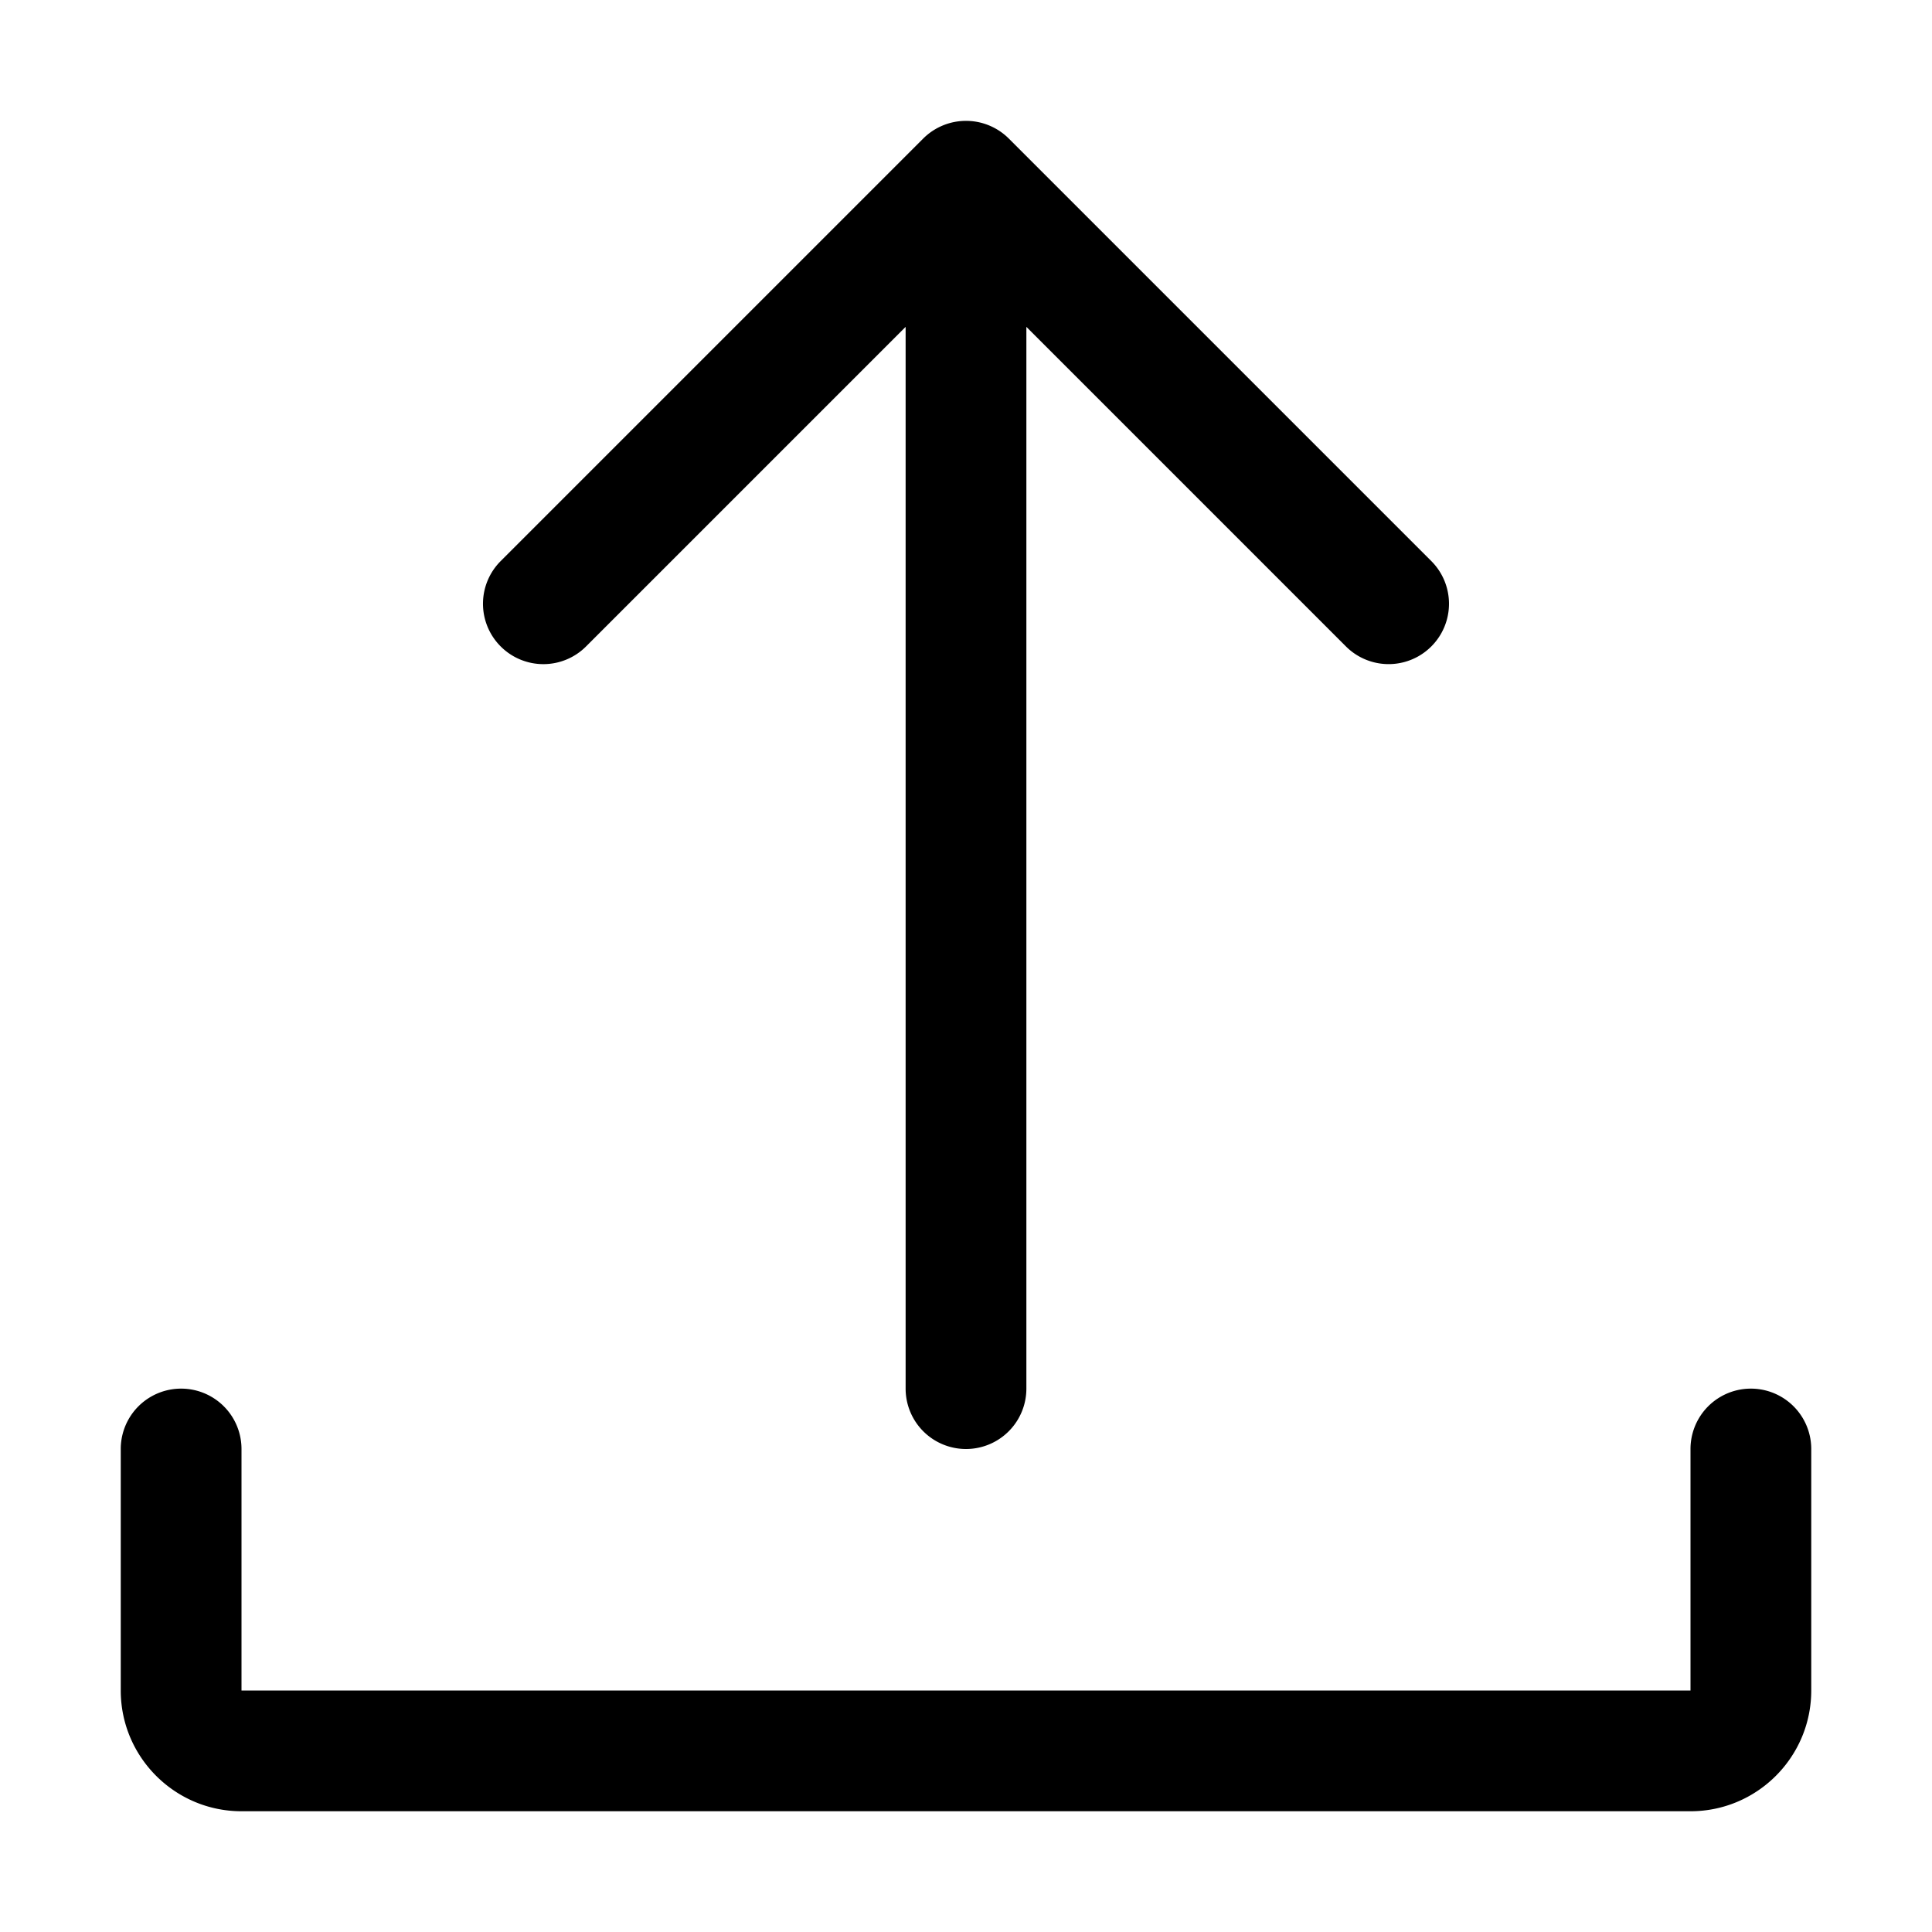
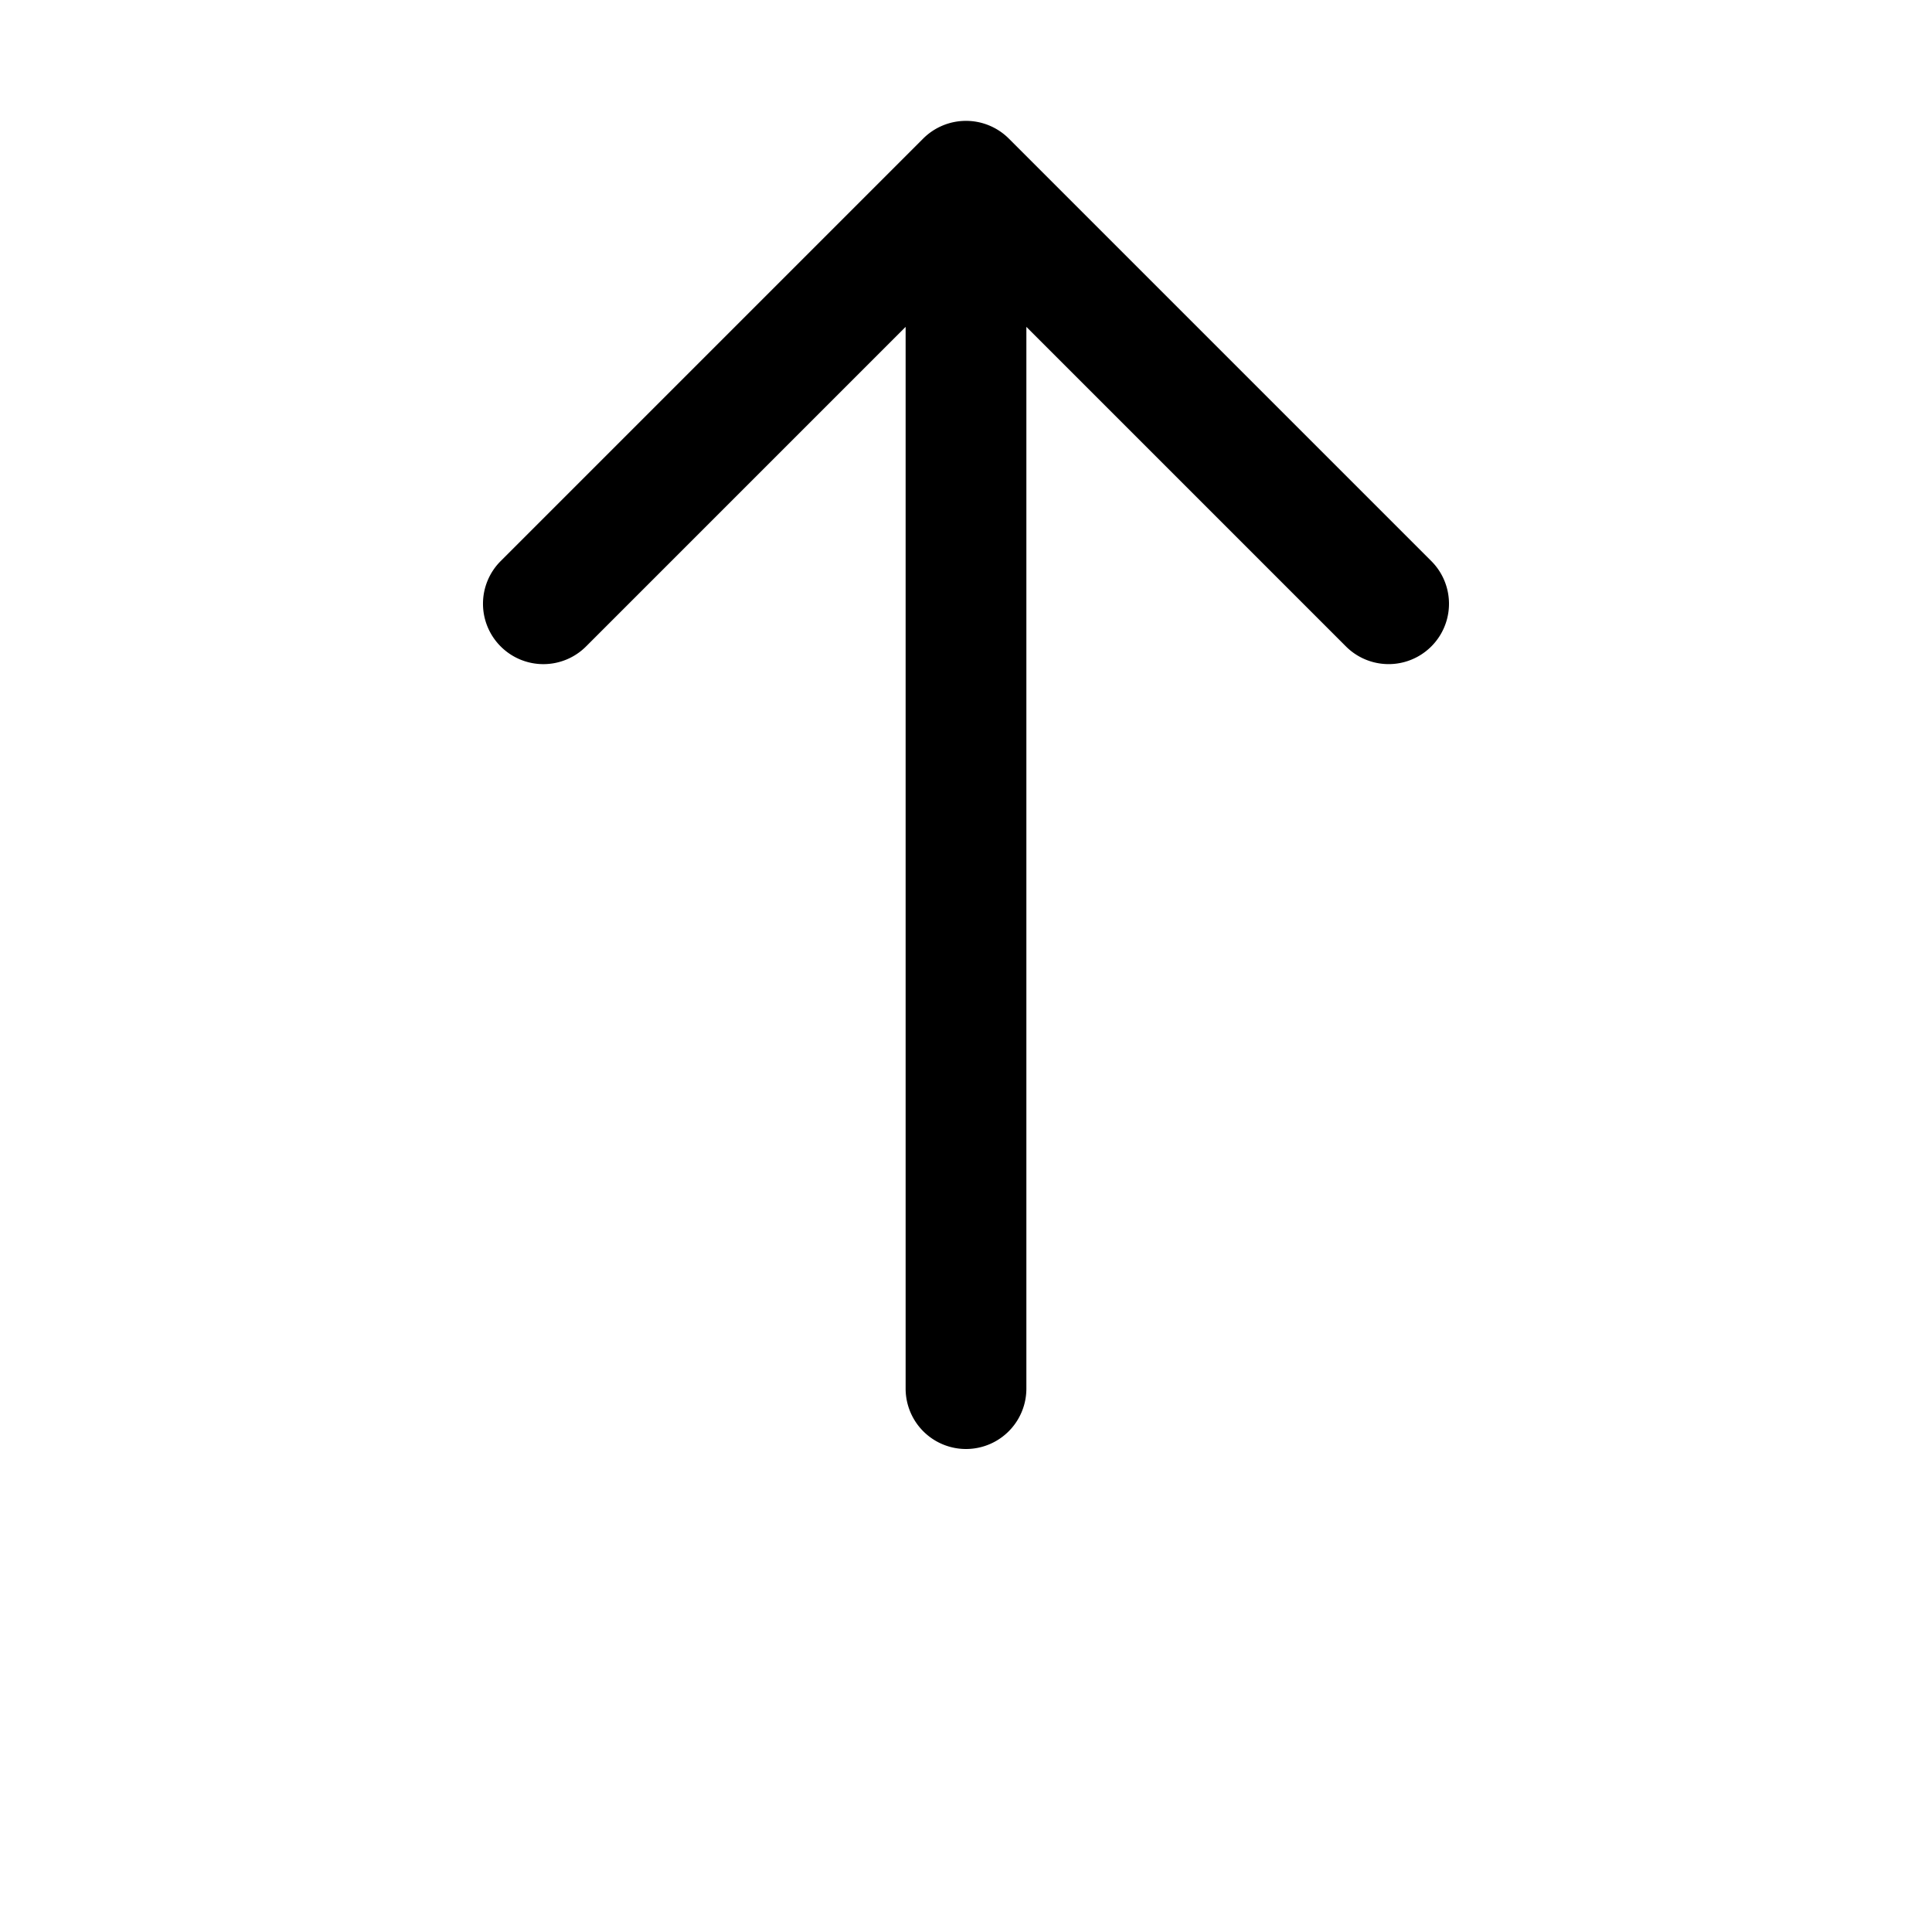
<svg xmlns="http://www.w3.org/2000/svg" version="1.1" x="0" y="0" viewBox="0 0 32 32" style="enable-background:new 0 0 512 512" xml:space="preserve" class="">
  <g>
-     <path d="M30 24v4c0 1.103-.897 2-2 2H4c-1.103 0-2-.897-2-2v-4a1 1 0 1 1 2 0v4h24v-4a1 1 0 1 1 2 0z" fill="currentColor" opacity="1" data-original="#000000" />
    <path d="M8.293 10.707a.999.999 0 0 1 0-1.414l6.999-6.999a1.004 1.004 0 0 1 1.416 0l6.999 6.999a.999.999 0 1 1-1.414 1.414L17 5.414V23a1 1 0 1 1-2 0V5.414l-5.293 5.293a.999.999 0 0 1-1.414 0z" fill="currentColor" opacity="1" data-original="#000000" />
  </g>
</svg>